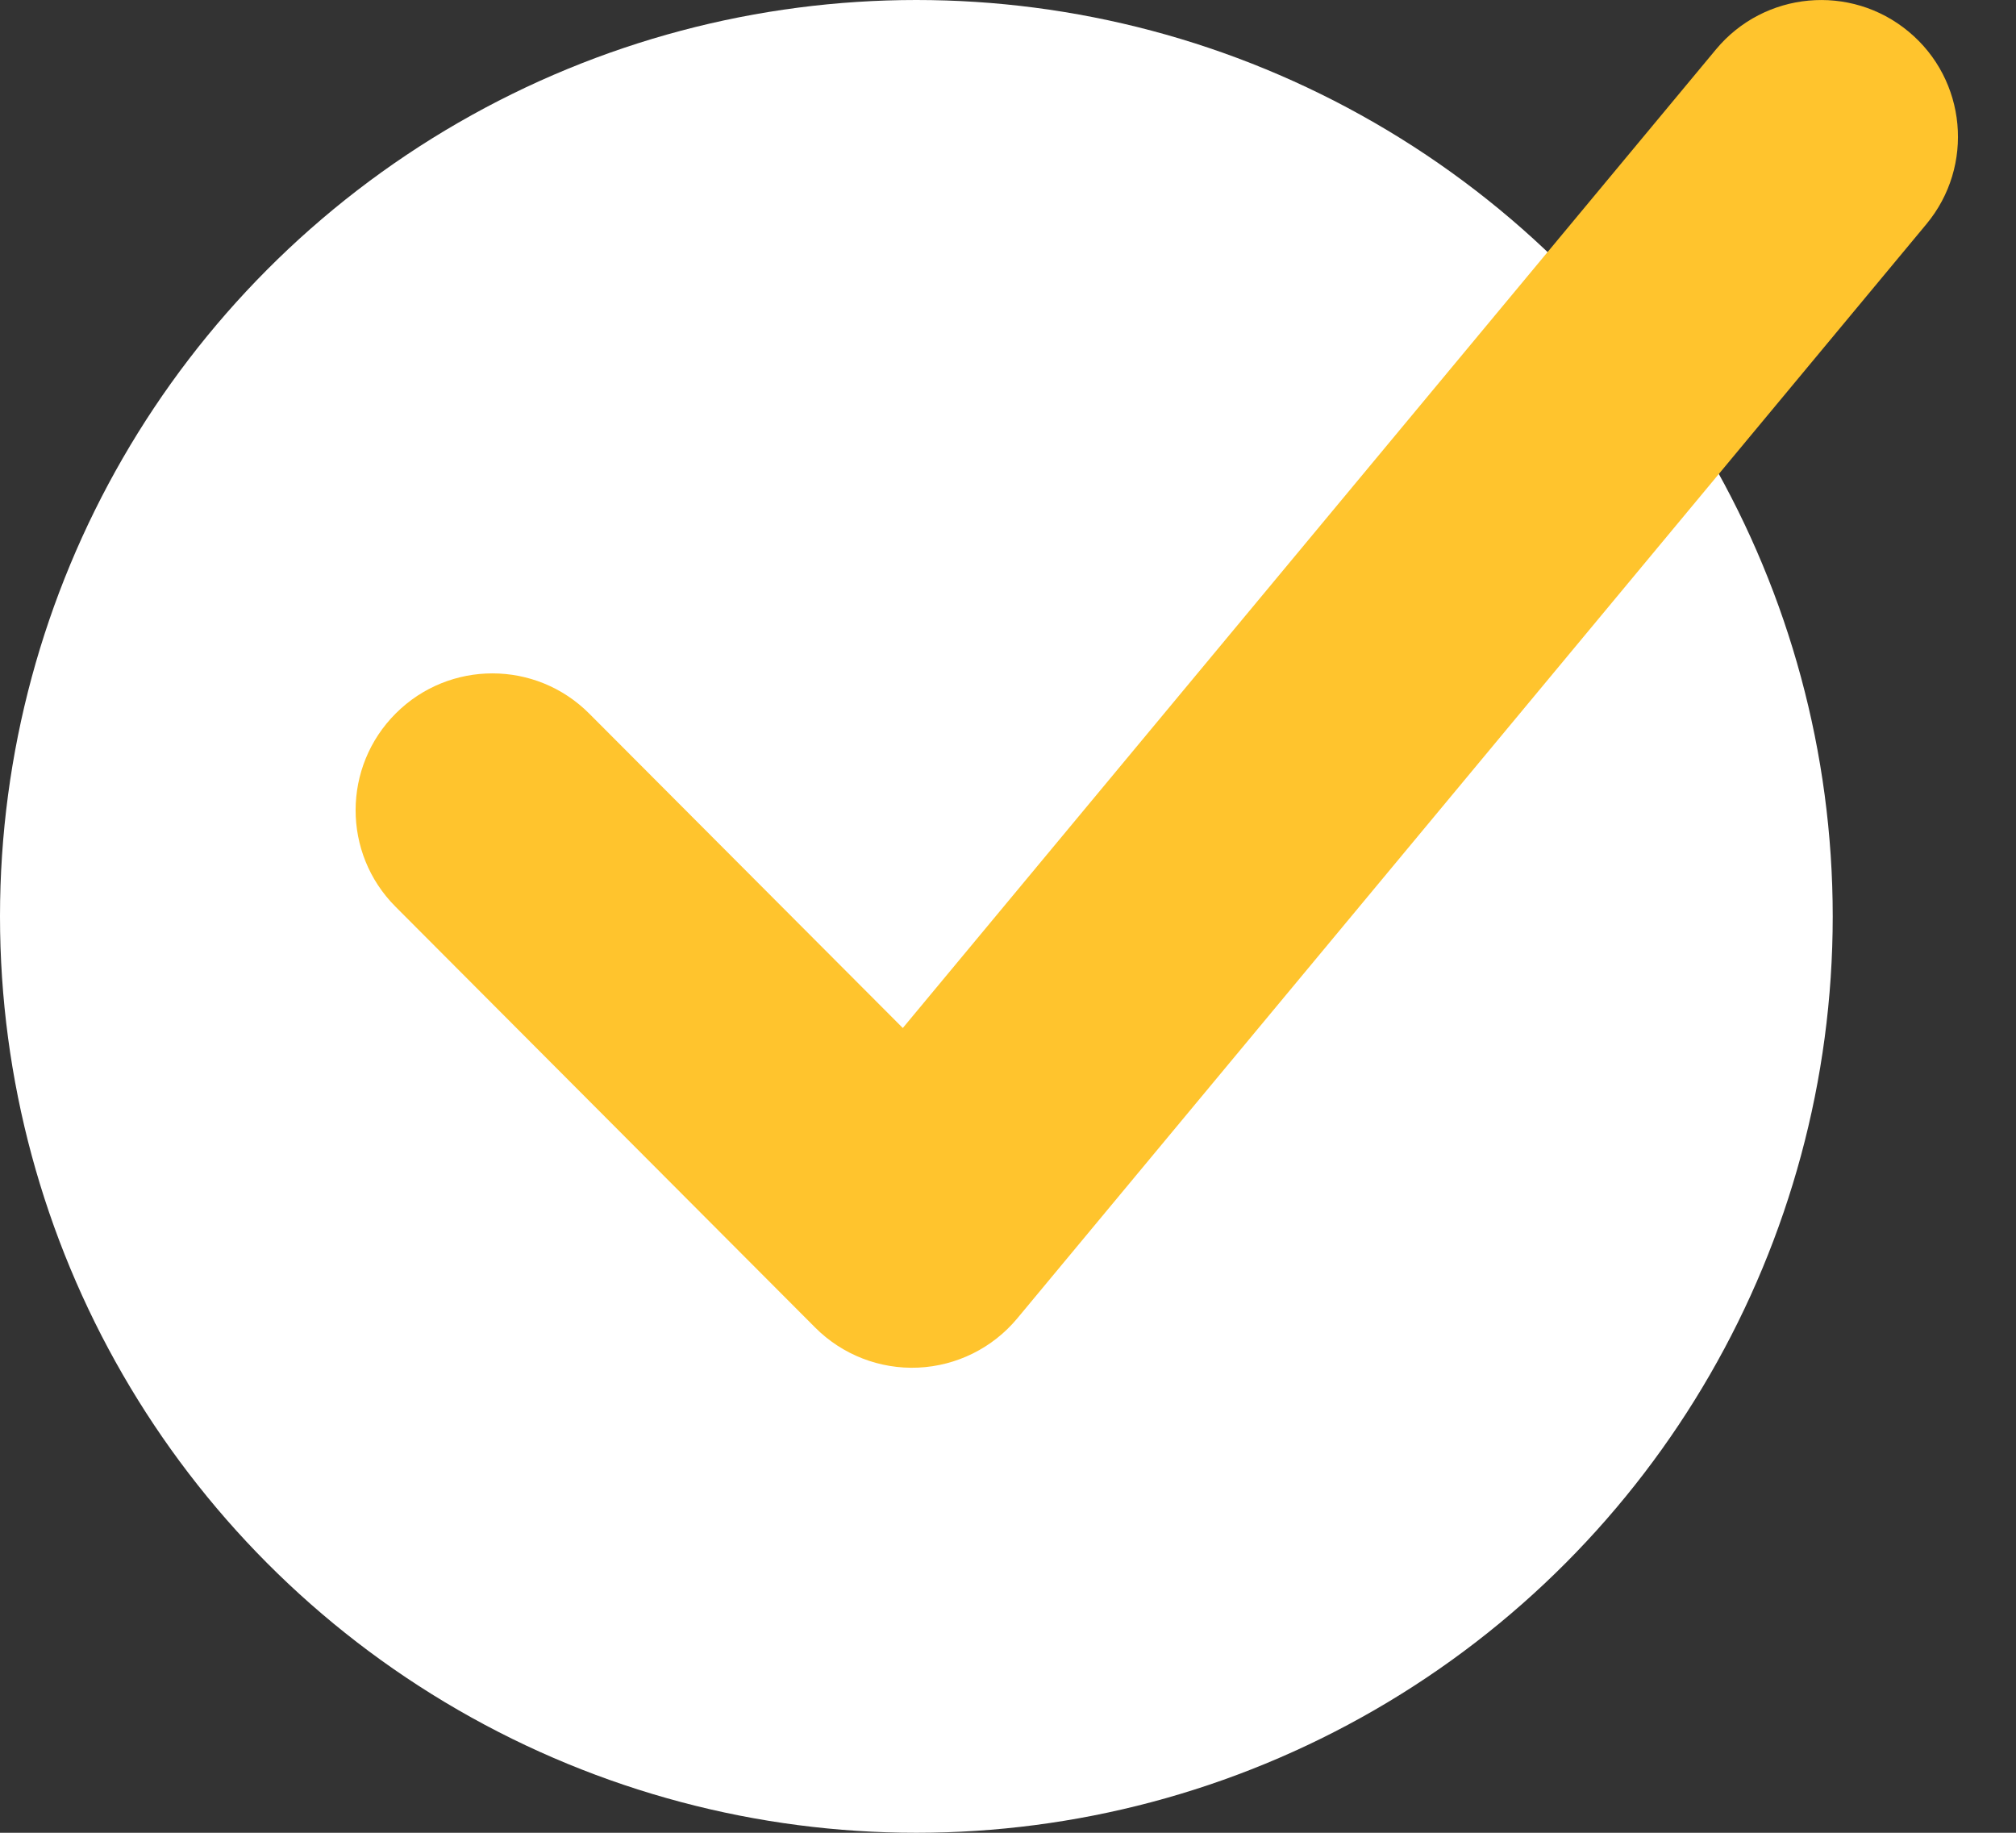
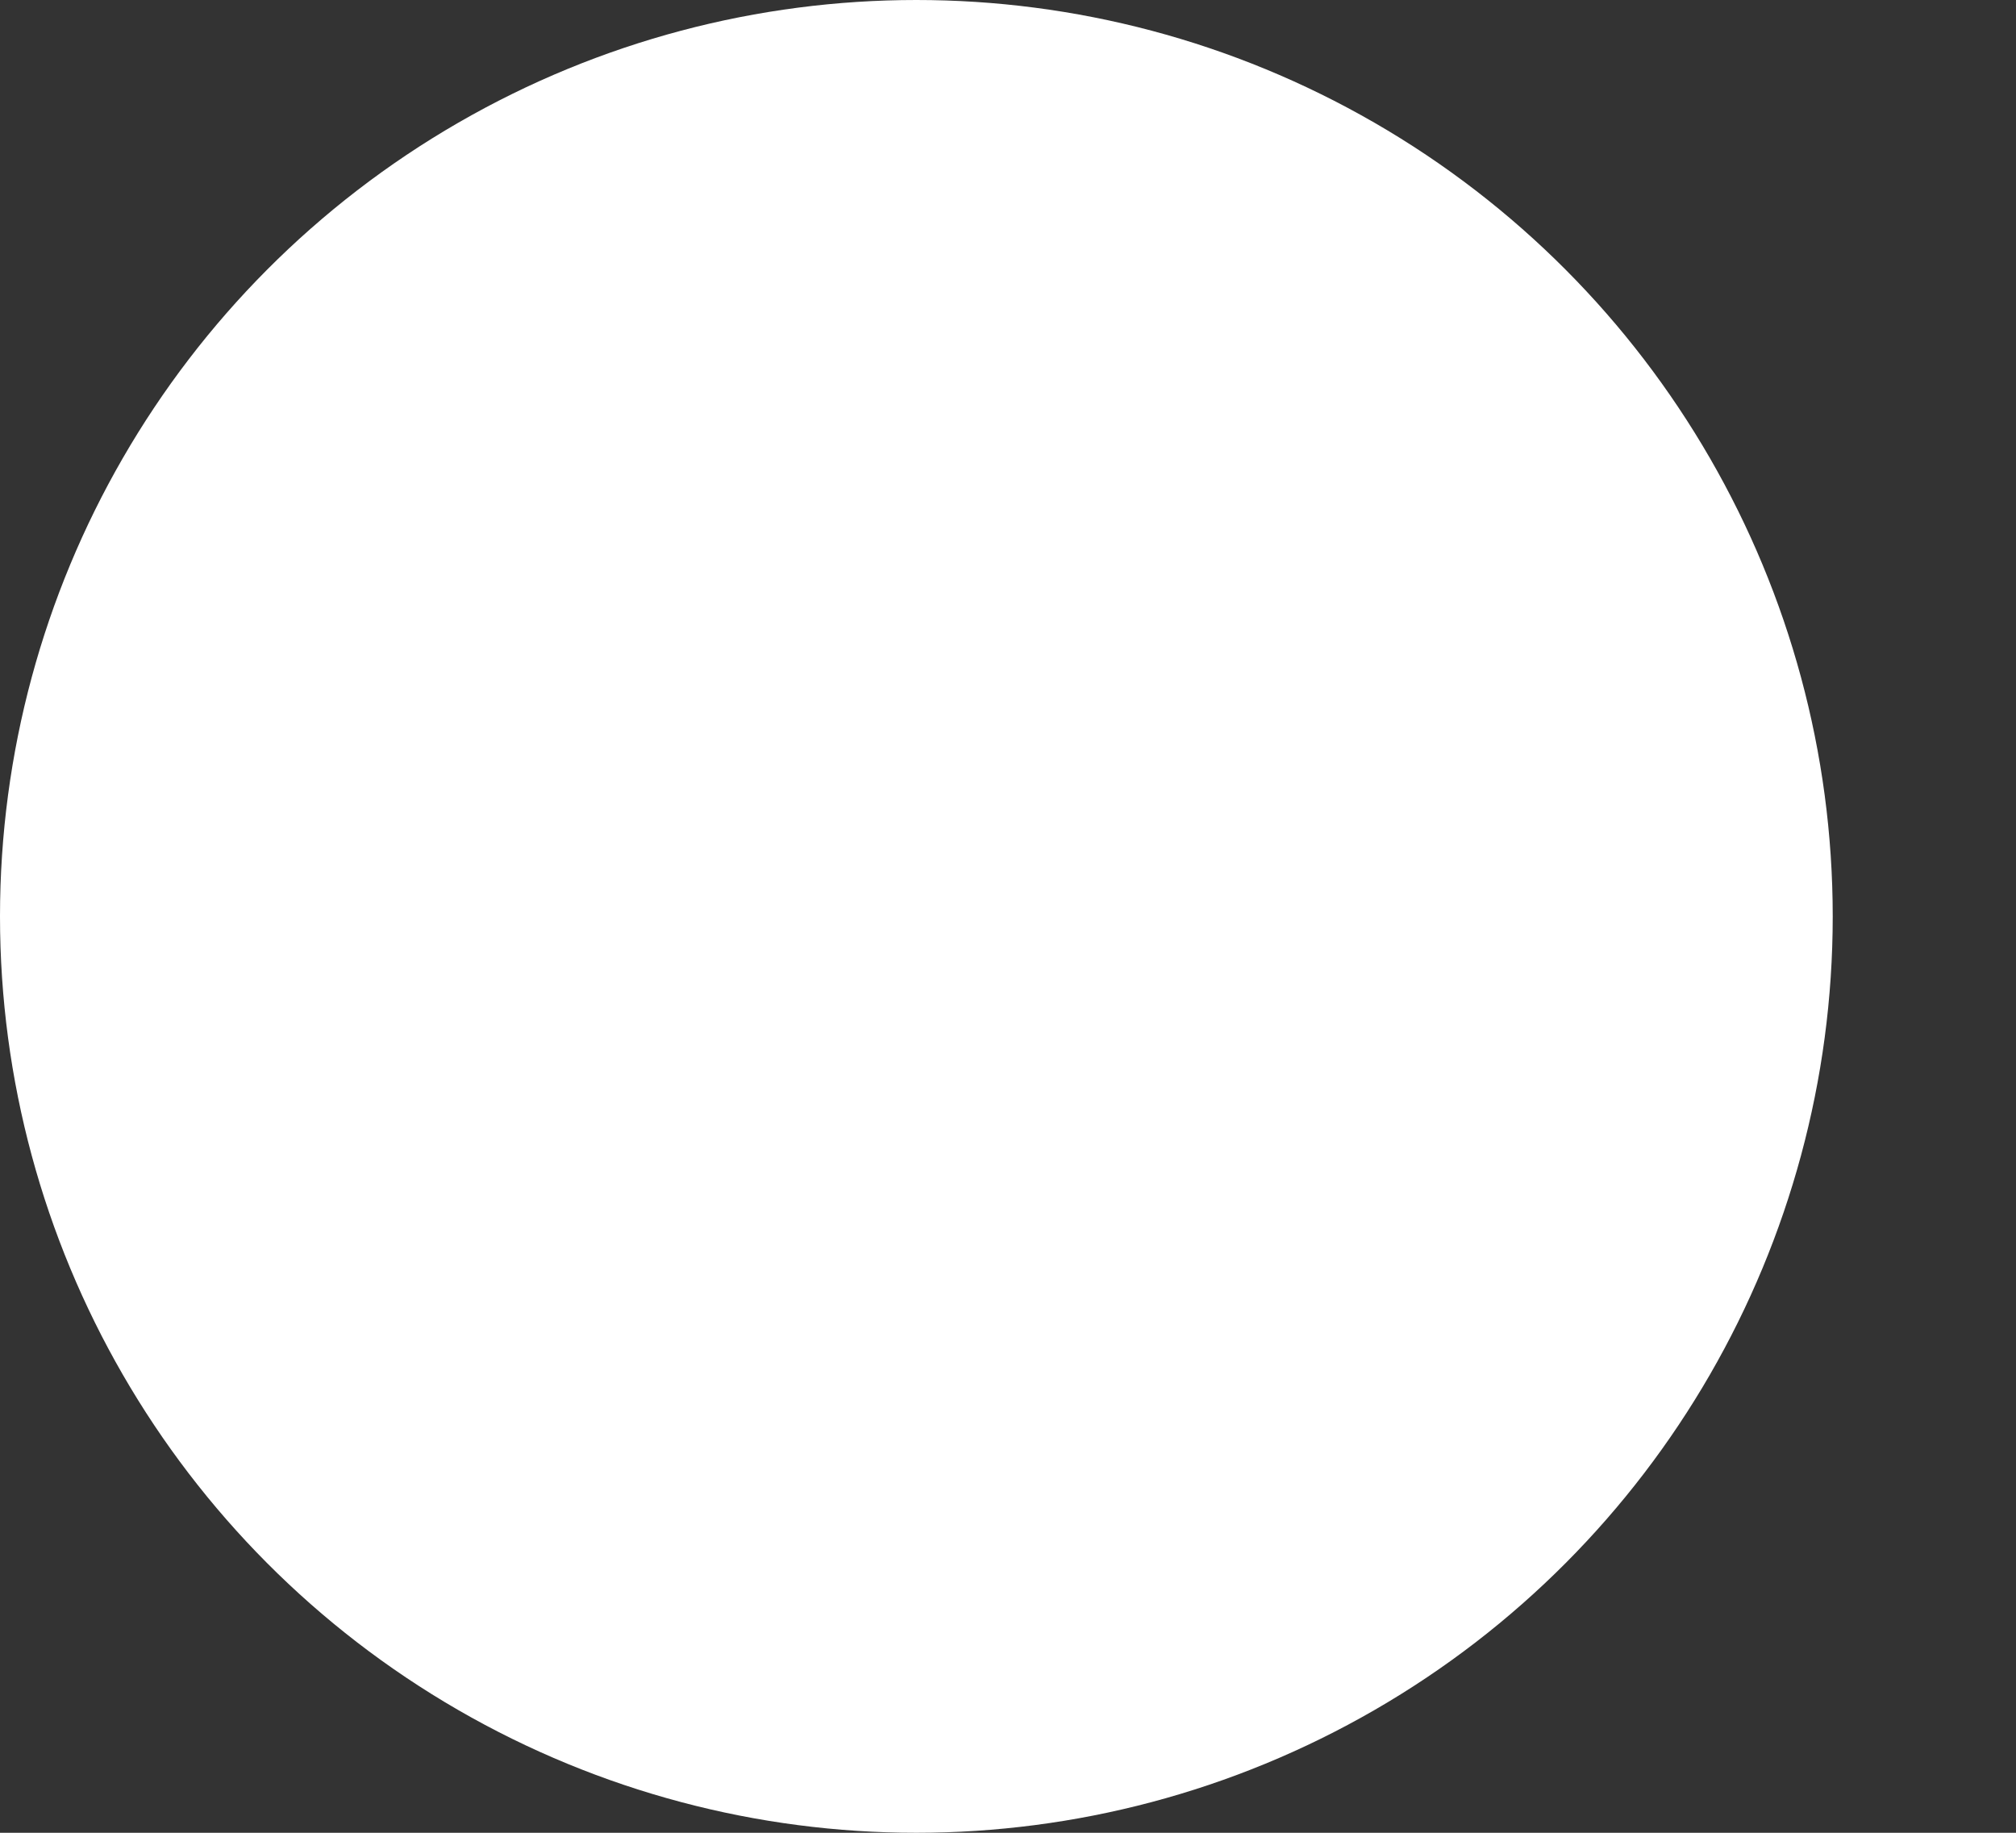
<svg xmlns="http://www.w3.org/2000/svg" width="22" height="20" viewBox="0 0 22 20" fill="none">
  <rect x="0" y="0" width="22" height="20" fill="#333333" stroke="none" />
  <circle cx="10" cy="10" r="10" fill="white" />
-   <path fill-rule="evenodd" clip-rule="evenodd" d="M20.828 0.345C21.462 0.871 21.549 1.812 21.022 2.446L11.101 14.387C10.832 14.71 10.44 14.905 10.02 14.924C9.601 14.943 9.192 14.784 8.896 14.487L4.316 9.894C3.734 9.311 3.736 8.366 4.32 7.784C4.903 7.202 5.848 7.203 6.43 7.787L9.852 11.218L18.726 0.539C19.253 -0.095 20.194 -0.182 20.828 0.345Z" fill="#FFC42D" />
</svg>